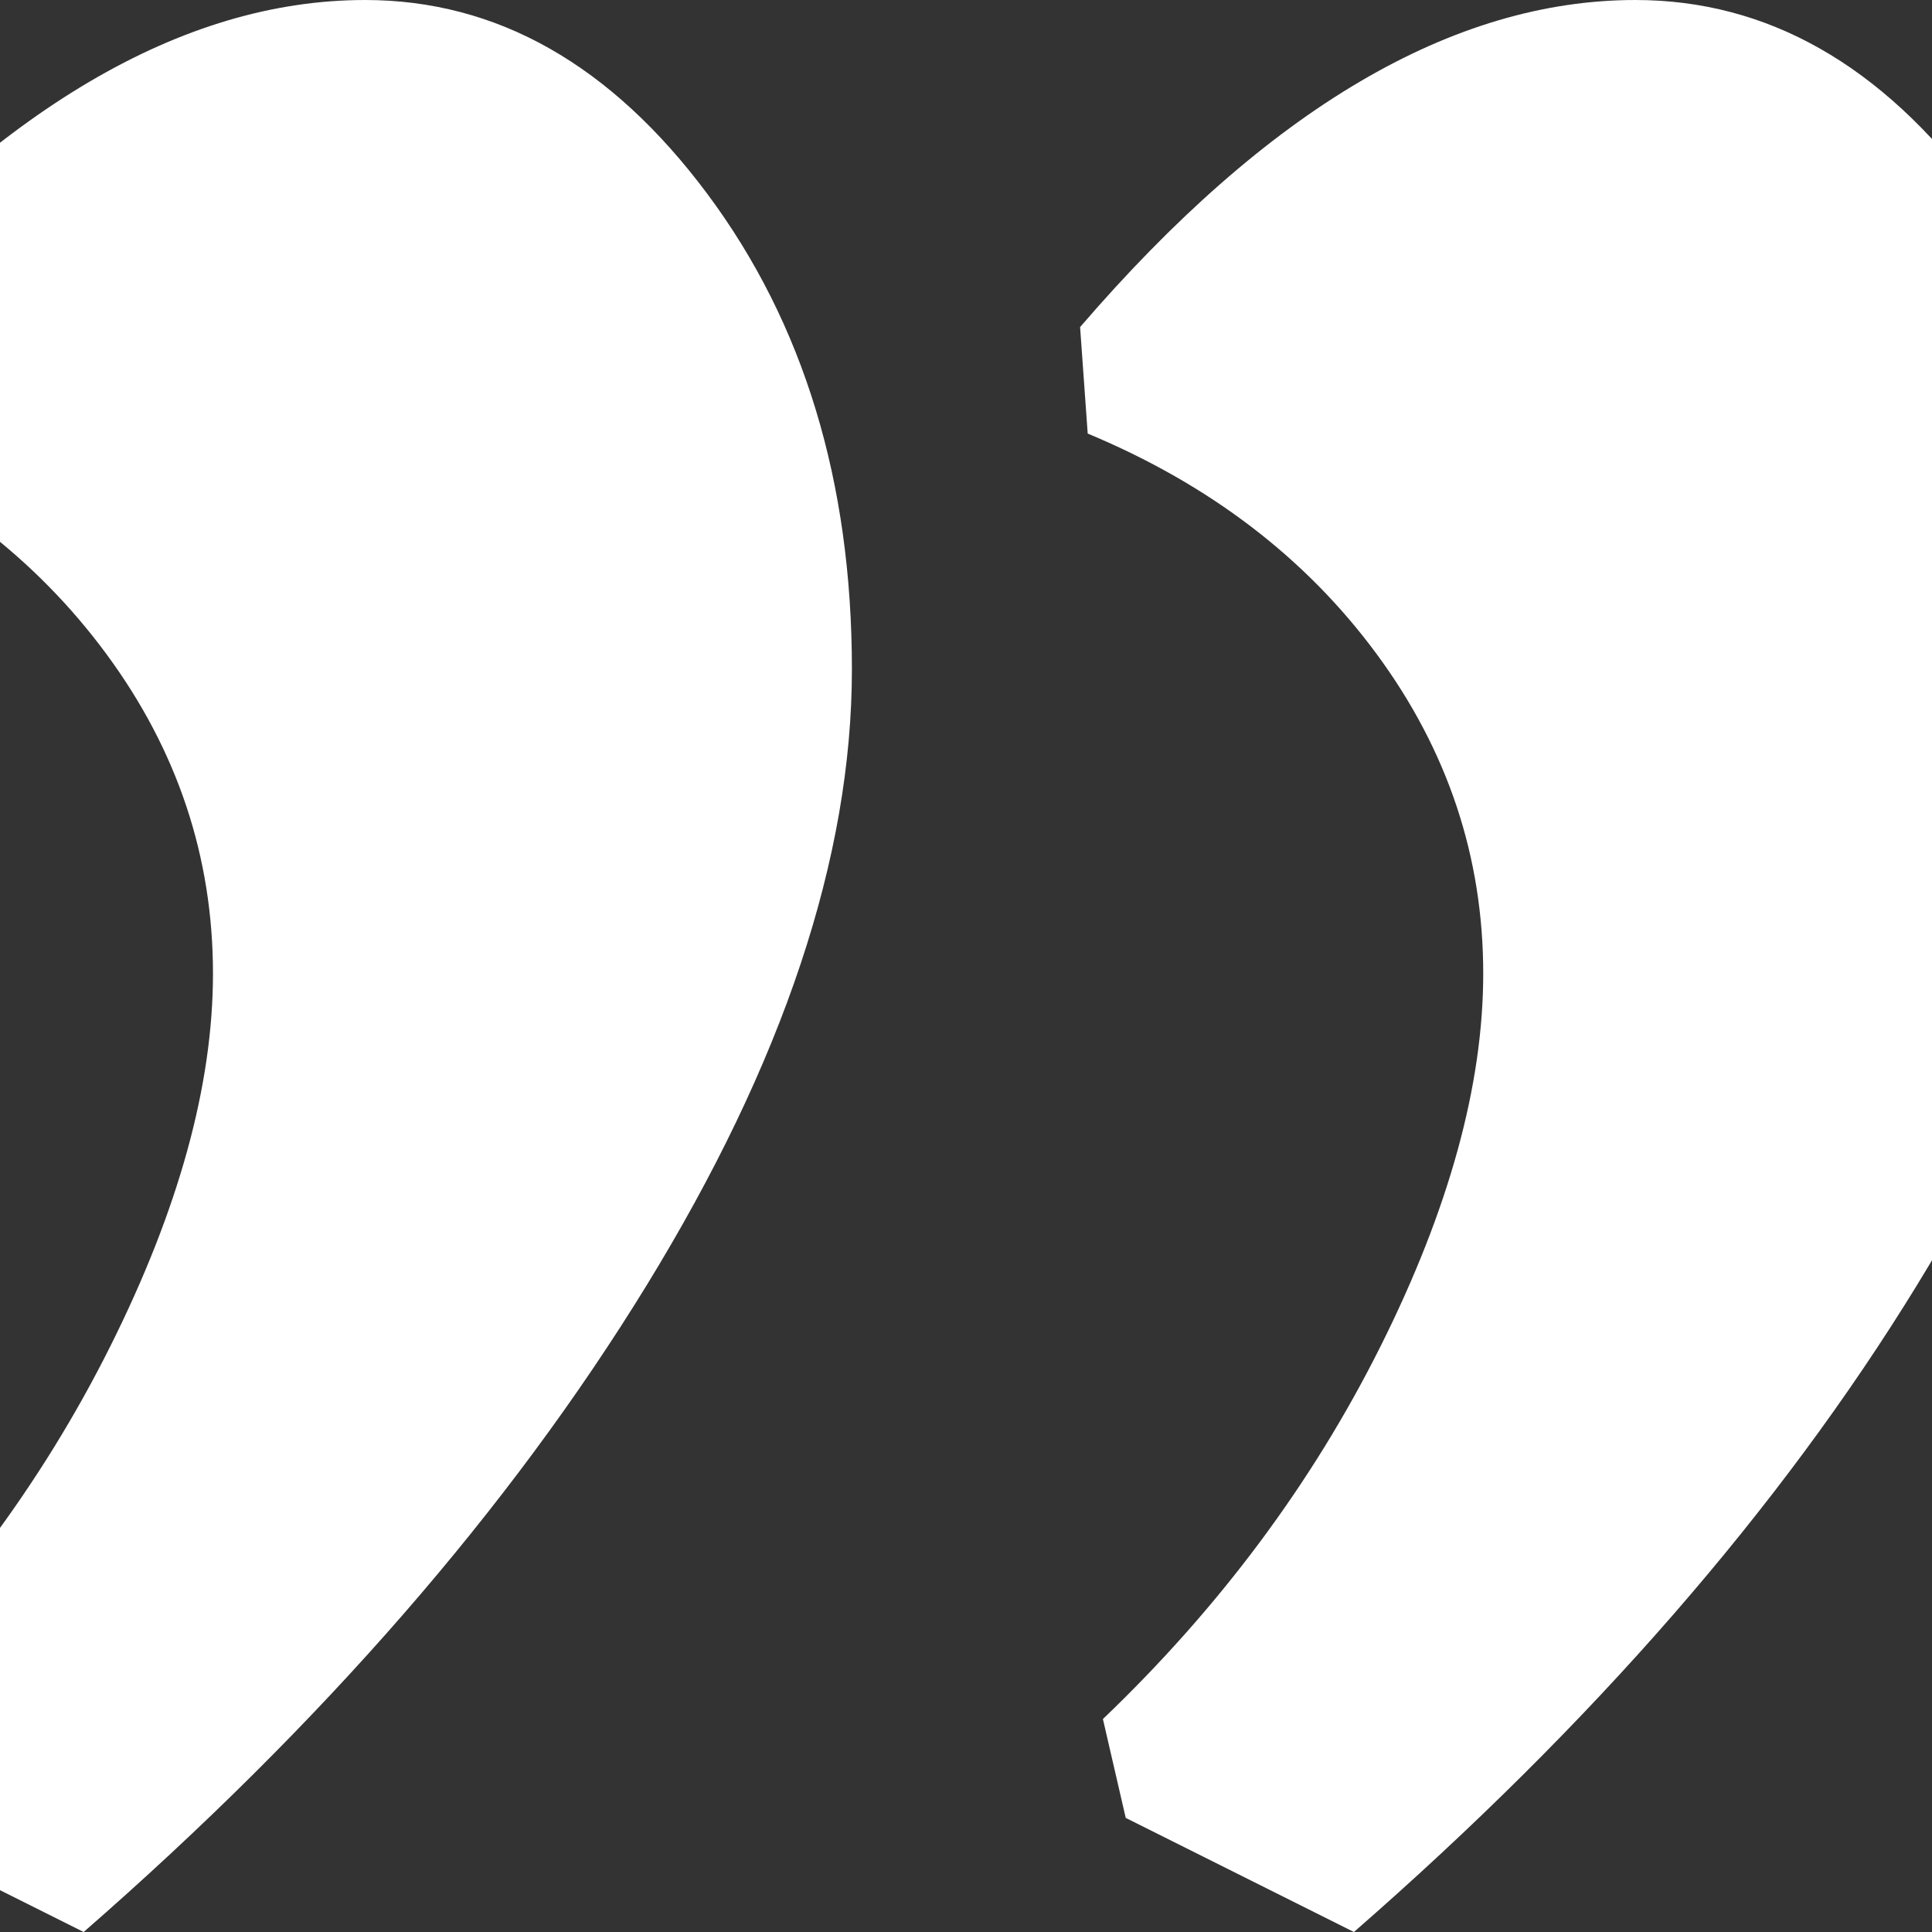
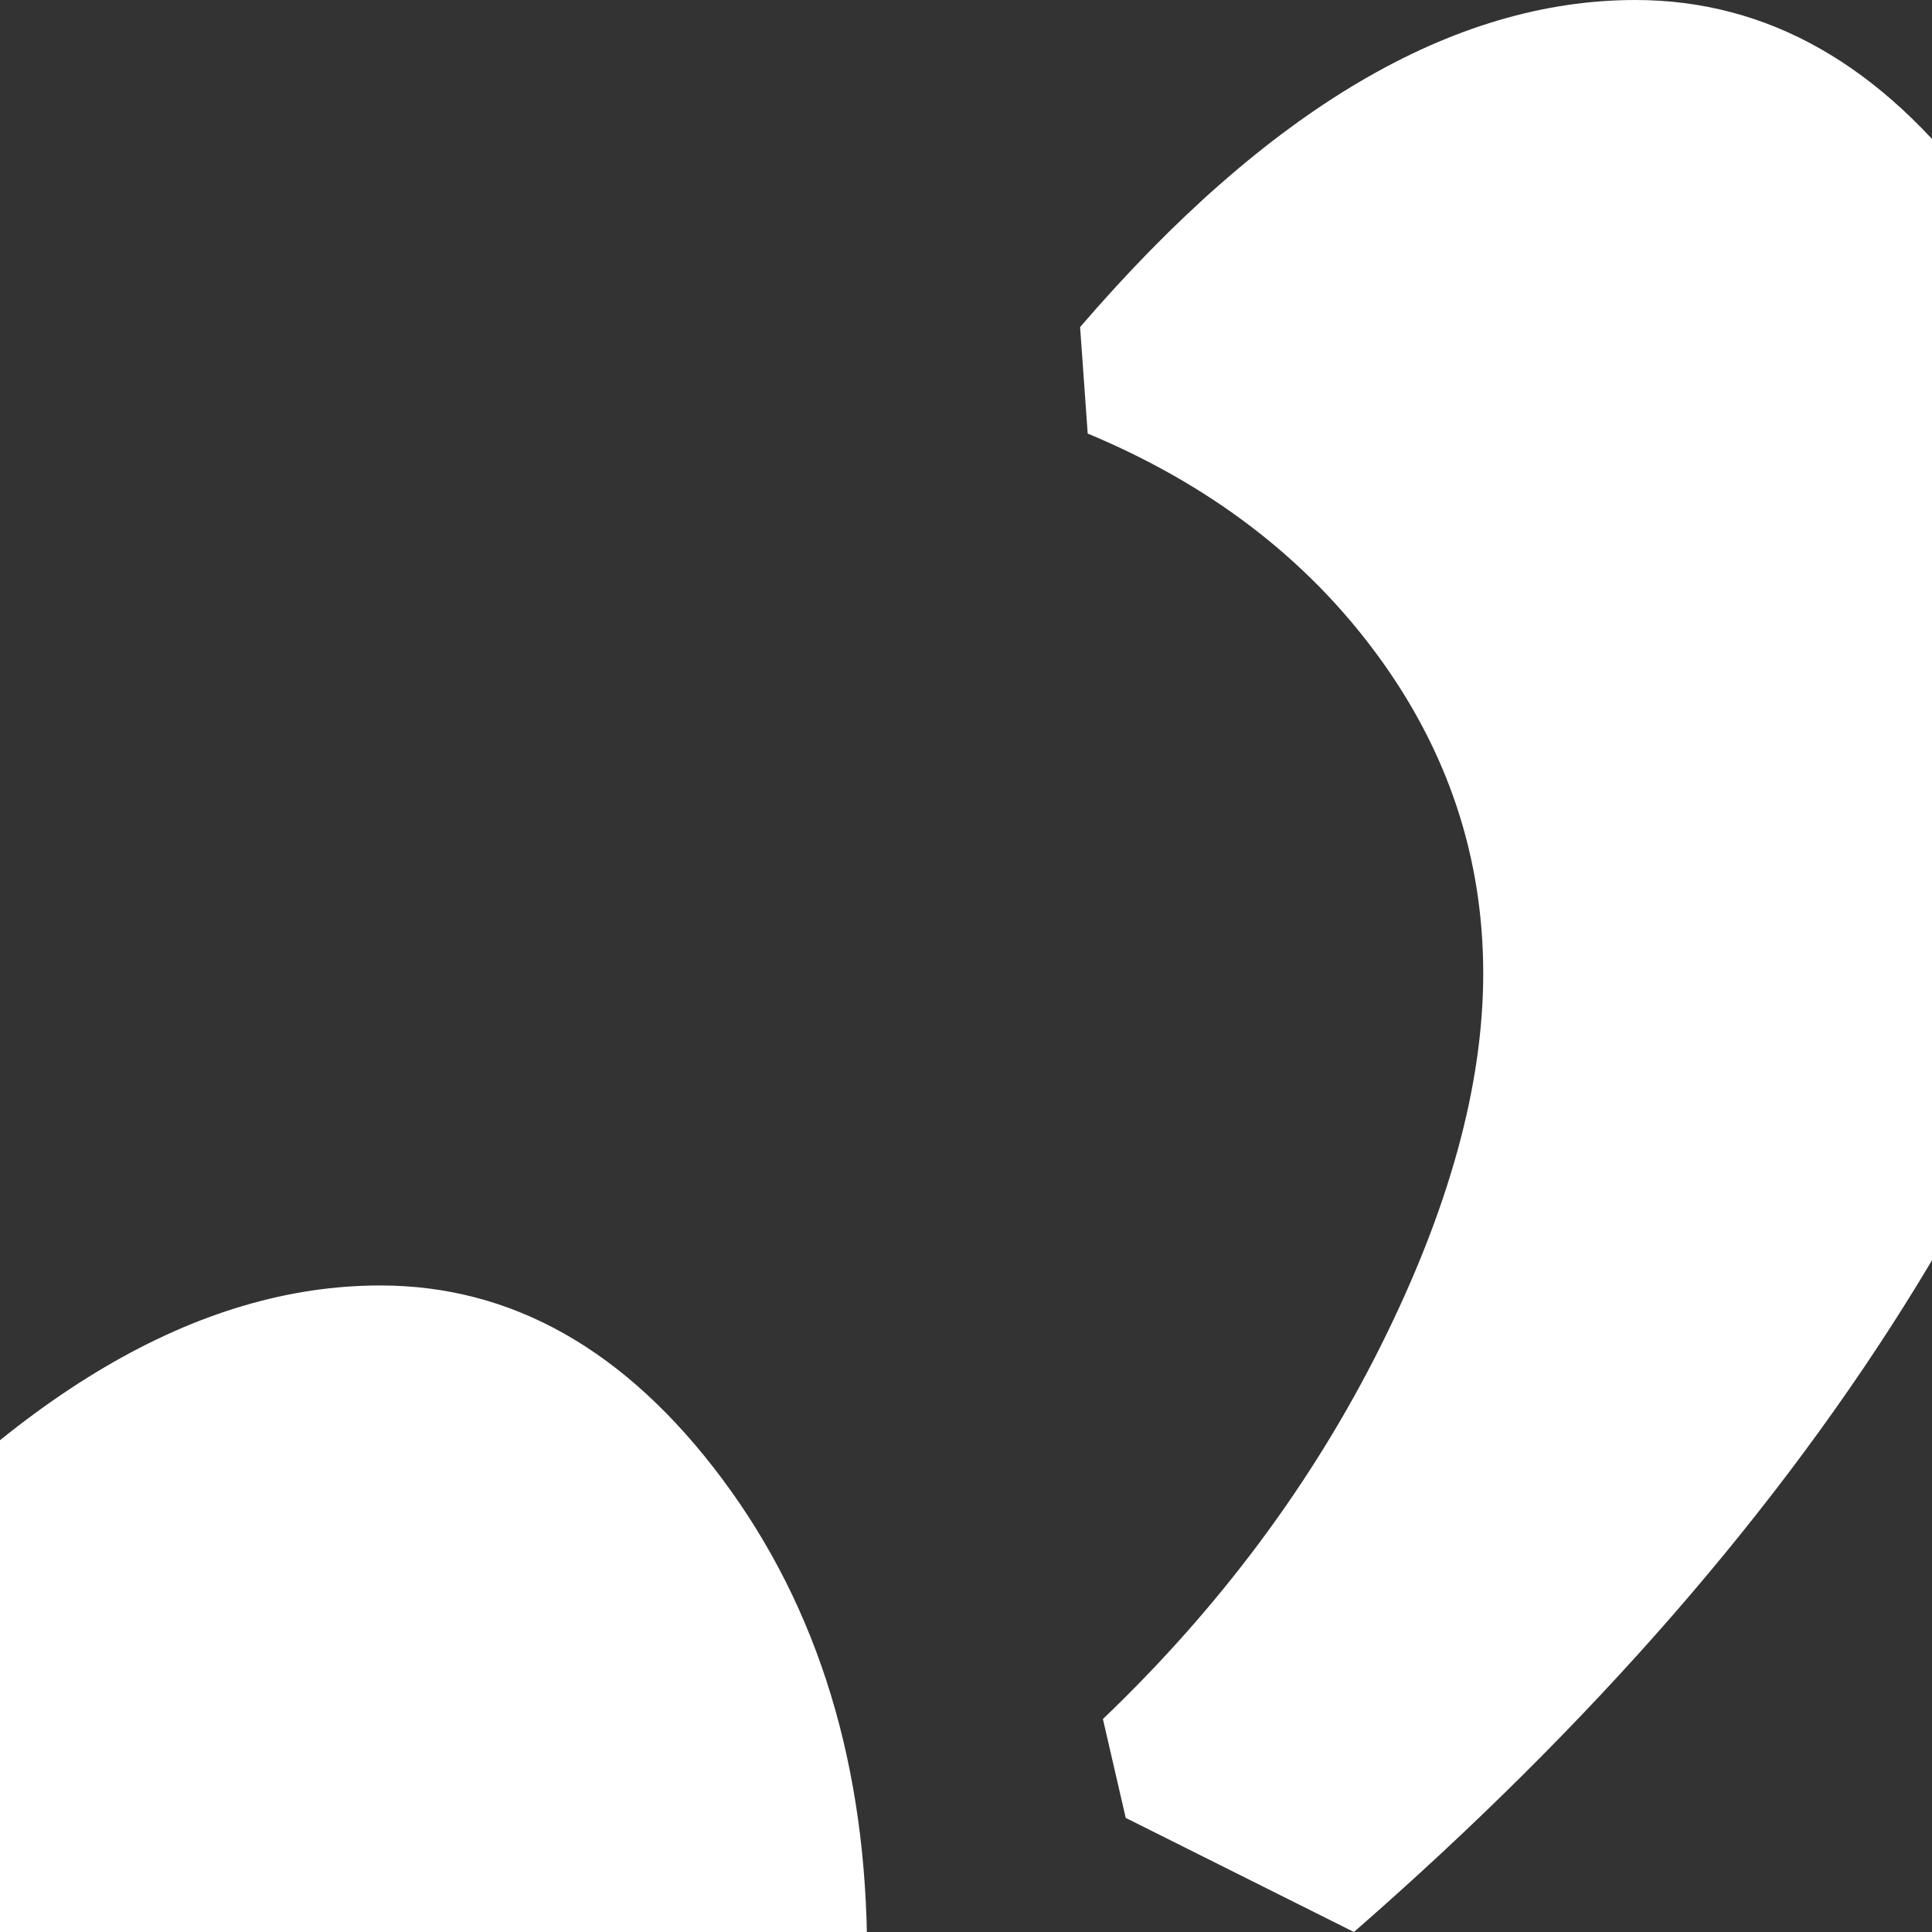
<svg xmlns="http://www.w3.org/2000/svg" version="1.1" width="150" height="150" viewBox="0 0 150 150">
  <rect x="0" y="0" width="150" height="150" fill="#333333" stroke="none" />
  <svg xml:space="preserve" width="180" height="150" version="1.1" style="shape-rendering:geometricPrecision; text-rendering:geometricPrecision; image-rendering:optimizeQuality; fill-rule:evenodd; clip-rule:evenodd" viewBox="0 0 8008.92 6691.66" x="-15" y="0">
    <defs>
      <style type="text/css">
   
    .fil0 {fill:white;fill-rule:nonzero}
   
  </style>
    </defs>
    <g id="Ebene_x0020_1">
-       <path class="fil0" d="M158.07 6296.49l-79.04 -342.49c403.96,-386.4 724.49,-816.7 961.6,-1290.91 237.1,-474.21 355.65,-904.51 355.65,-1290.91 0,-403.96 -122.94,-772.79 -368.83,-1106.5 -245.89,-333.7 -579.59,-588.38 -1001.11,-764l-26.35 -368.84c649.85,-755.23 1290.91,-1132.84 1923.2,-1132.84 456.64,0 851.82,223.94 1185.53,671.8 333.7,447.86 500.55,996.73 500.55,1646.57 0,649.85 -237.1,1361.17 -711.32,2133.95 -474.21,772.8 -1124.06,1519.24 -1949.54,2239.34l-790.35 -395.18zm4399.63 0l-79.04 -342.49c403.96,-386.4 724.5,-816.7 961.6,-1290.91 237.1,-474.21 355.66,-904.51 355.66,-1290.91 0,-403.96 -122.95,-772.79 -368.84,-1106.5 -245.89,-333.7 -579.59,-588.38 -1001.11,-764l-26.34 -368.84c649.84,-755.23 1290.91,-1132.84 1923.19,-1132.84 456.65,0 851.83,223.94 1185.53,671.8 333.7,447.86 500.56,996.73 500.56,1646.57 0,649.85 -237.11,1361.17 -711.32,2133.95 -474.21,772.8 -1124.05,1519.24 -1949.54,2239.34l-790.35 -395.18z" />
+       <path class="fil0" d="M158.07 6296.49l-79.04 -342.49l-26.35 -368.84c649.85,-755.23 1290.91,-1132.84 1923.2,-1132.84 456.64,0 851.82,223.94 1185.53,671.8 333.7,447.86 500.55,996.73 500.55,1646.57 0,649.85 -237.1,1361.17 -711.32,2133.95 -474.21,772.8 -1124.06,1519.24 -1949.54,2239.34l-790.35 -395.18zm4399.63 0l-79.04 -342.49c403.96,-386.4 724.5,-816.7 961.6,-1290.91 237.1,-474.21 355.66,-904.51 355.66,-1290.91 0,-403.96 -122.95,-772.79 -368.84,-1106.5 -245.89,-333.7 -579.59,-588.38 -1001.11,-764l-26.34 -368.84c649.84,-755.23 1290.91,-1132.84 1923.19,-1132.84 456.65,0 851.83,223.94 1185.53,671.8 333.7,447.86 500.56,996.73 500.56,1646.57 0,649.85 -237.11,1361.17 -711.32,2133.95 -474.21,772.8 -1124.05,1519.24 -1949.54,2239.34l-790.35 -395.18z" />
    </g>
  </svg>
</svg>